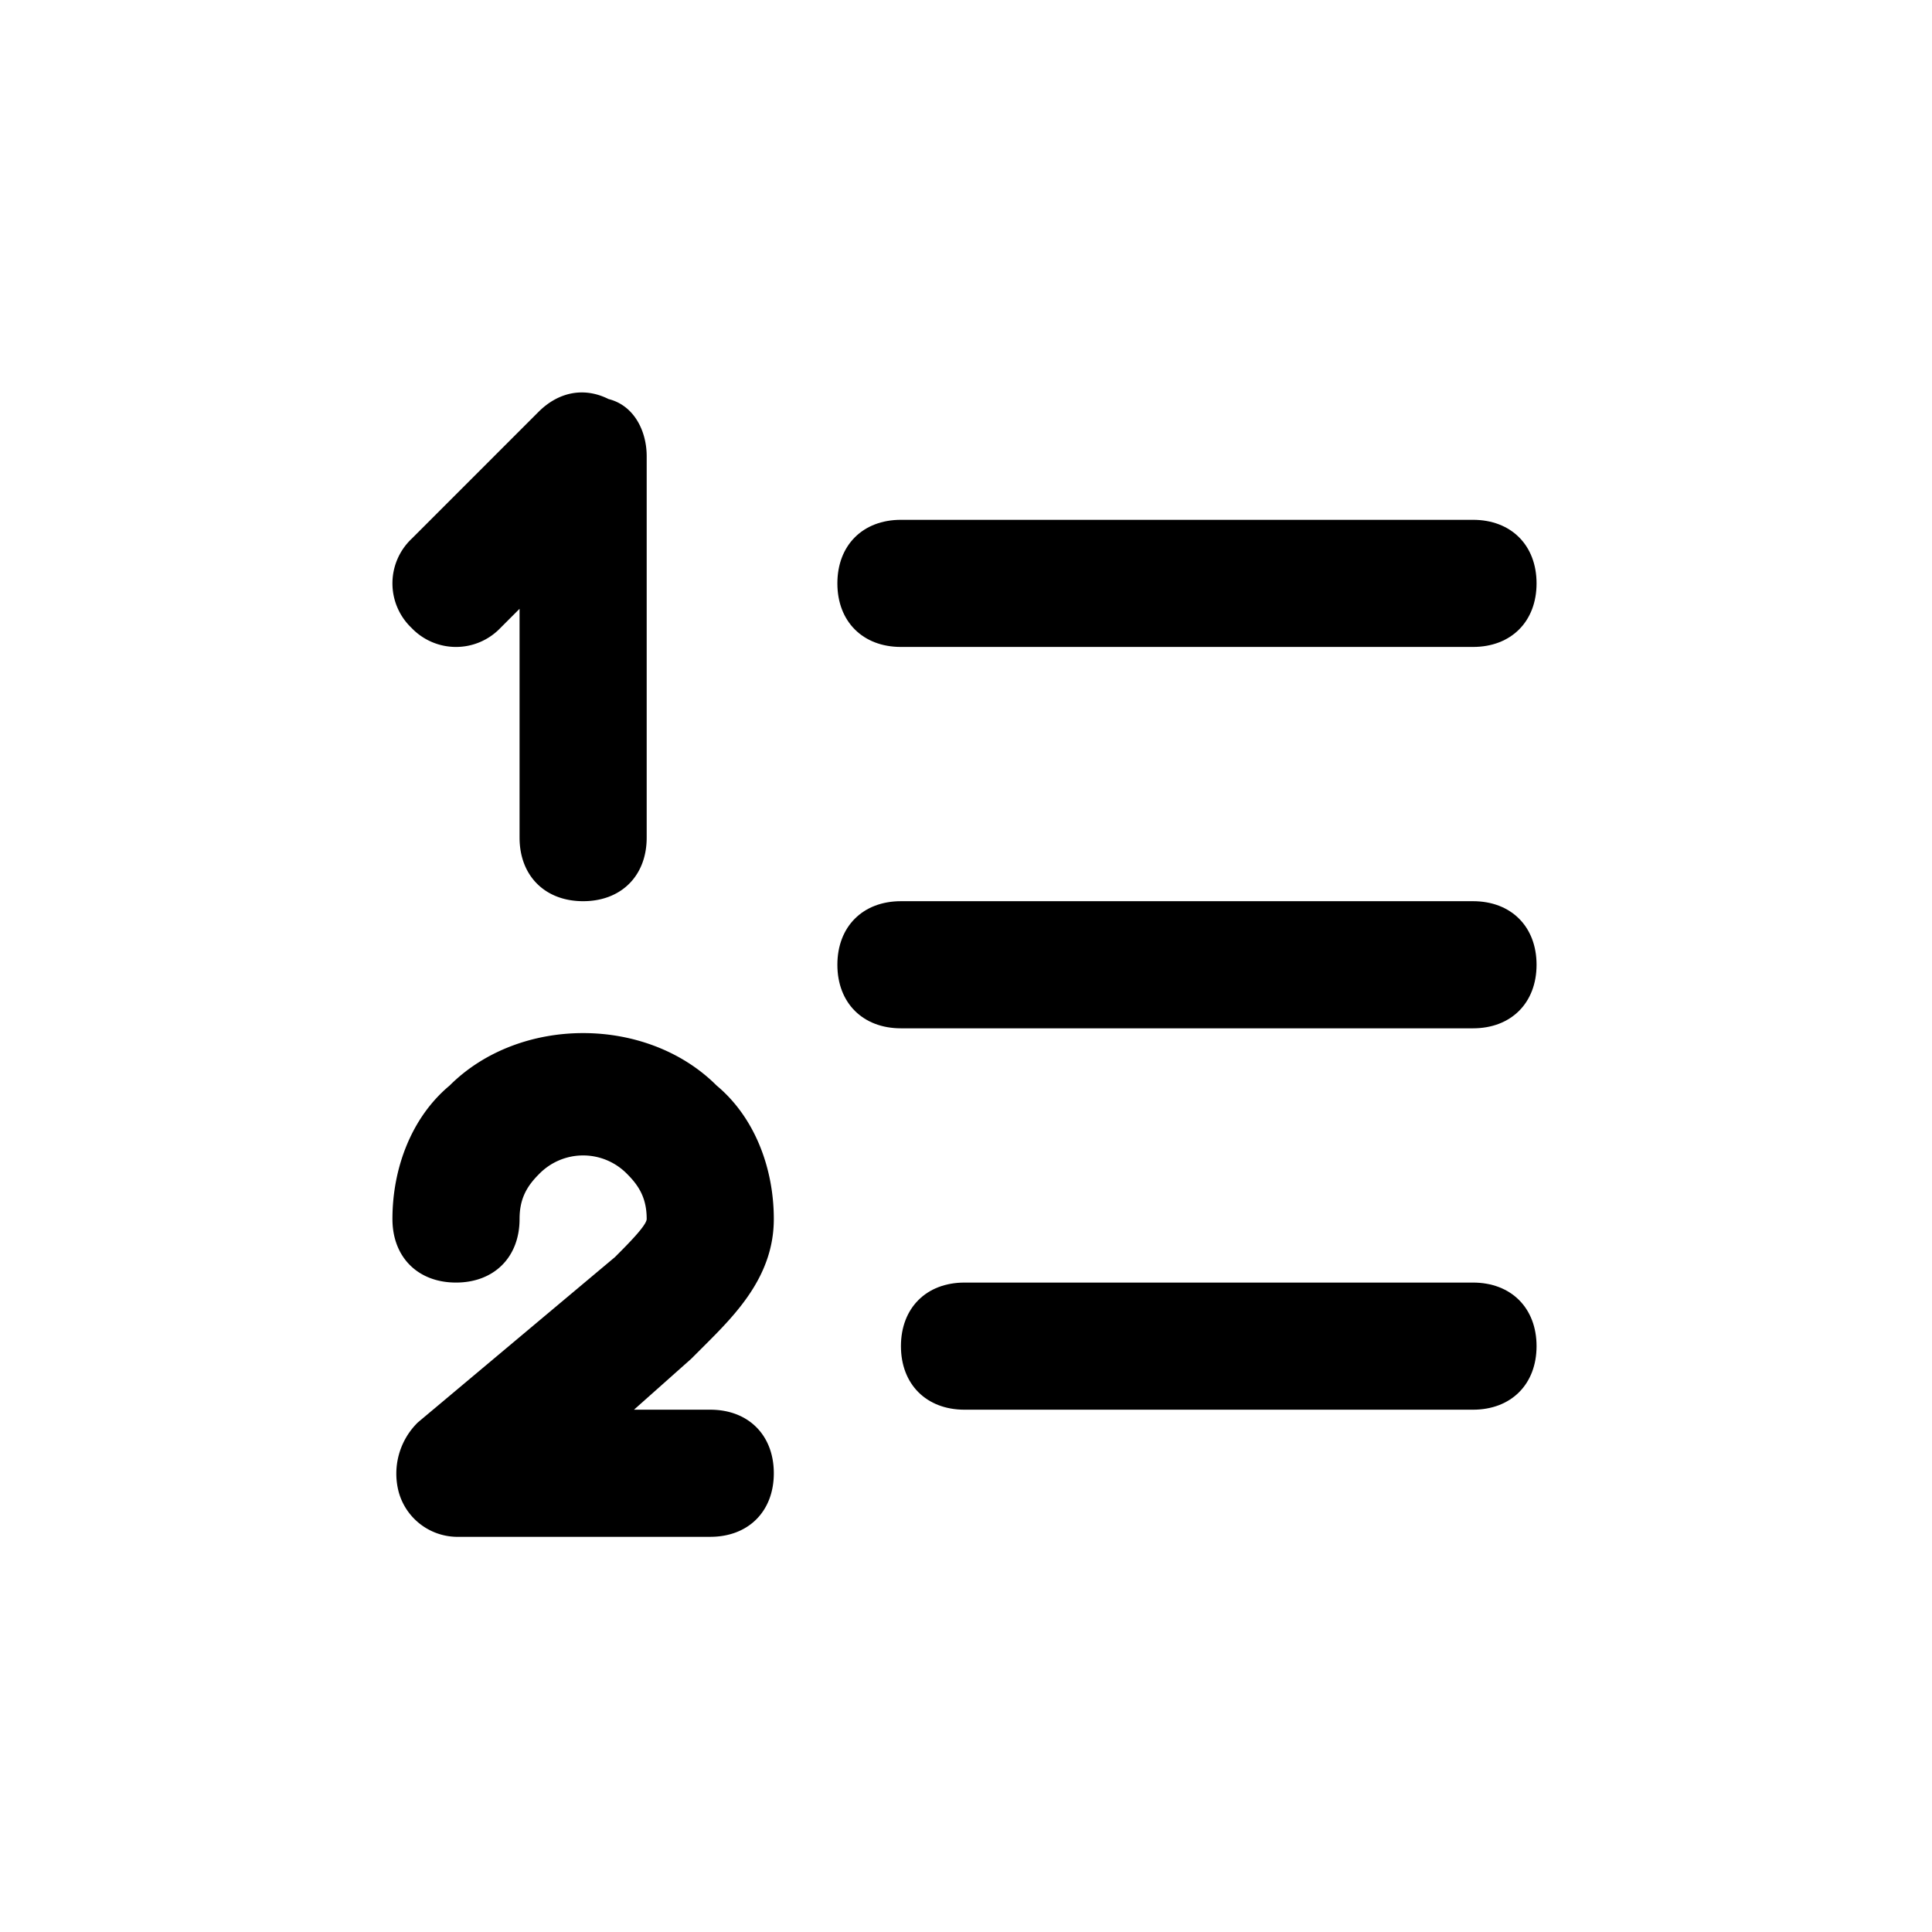
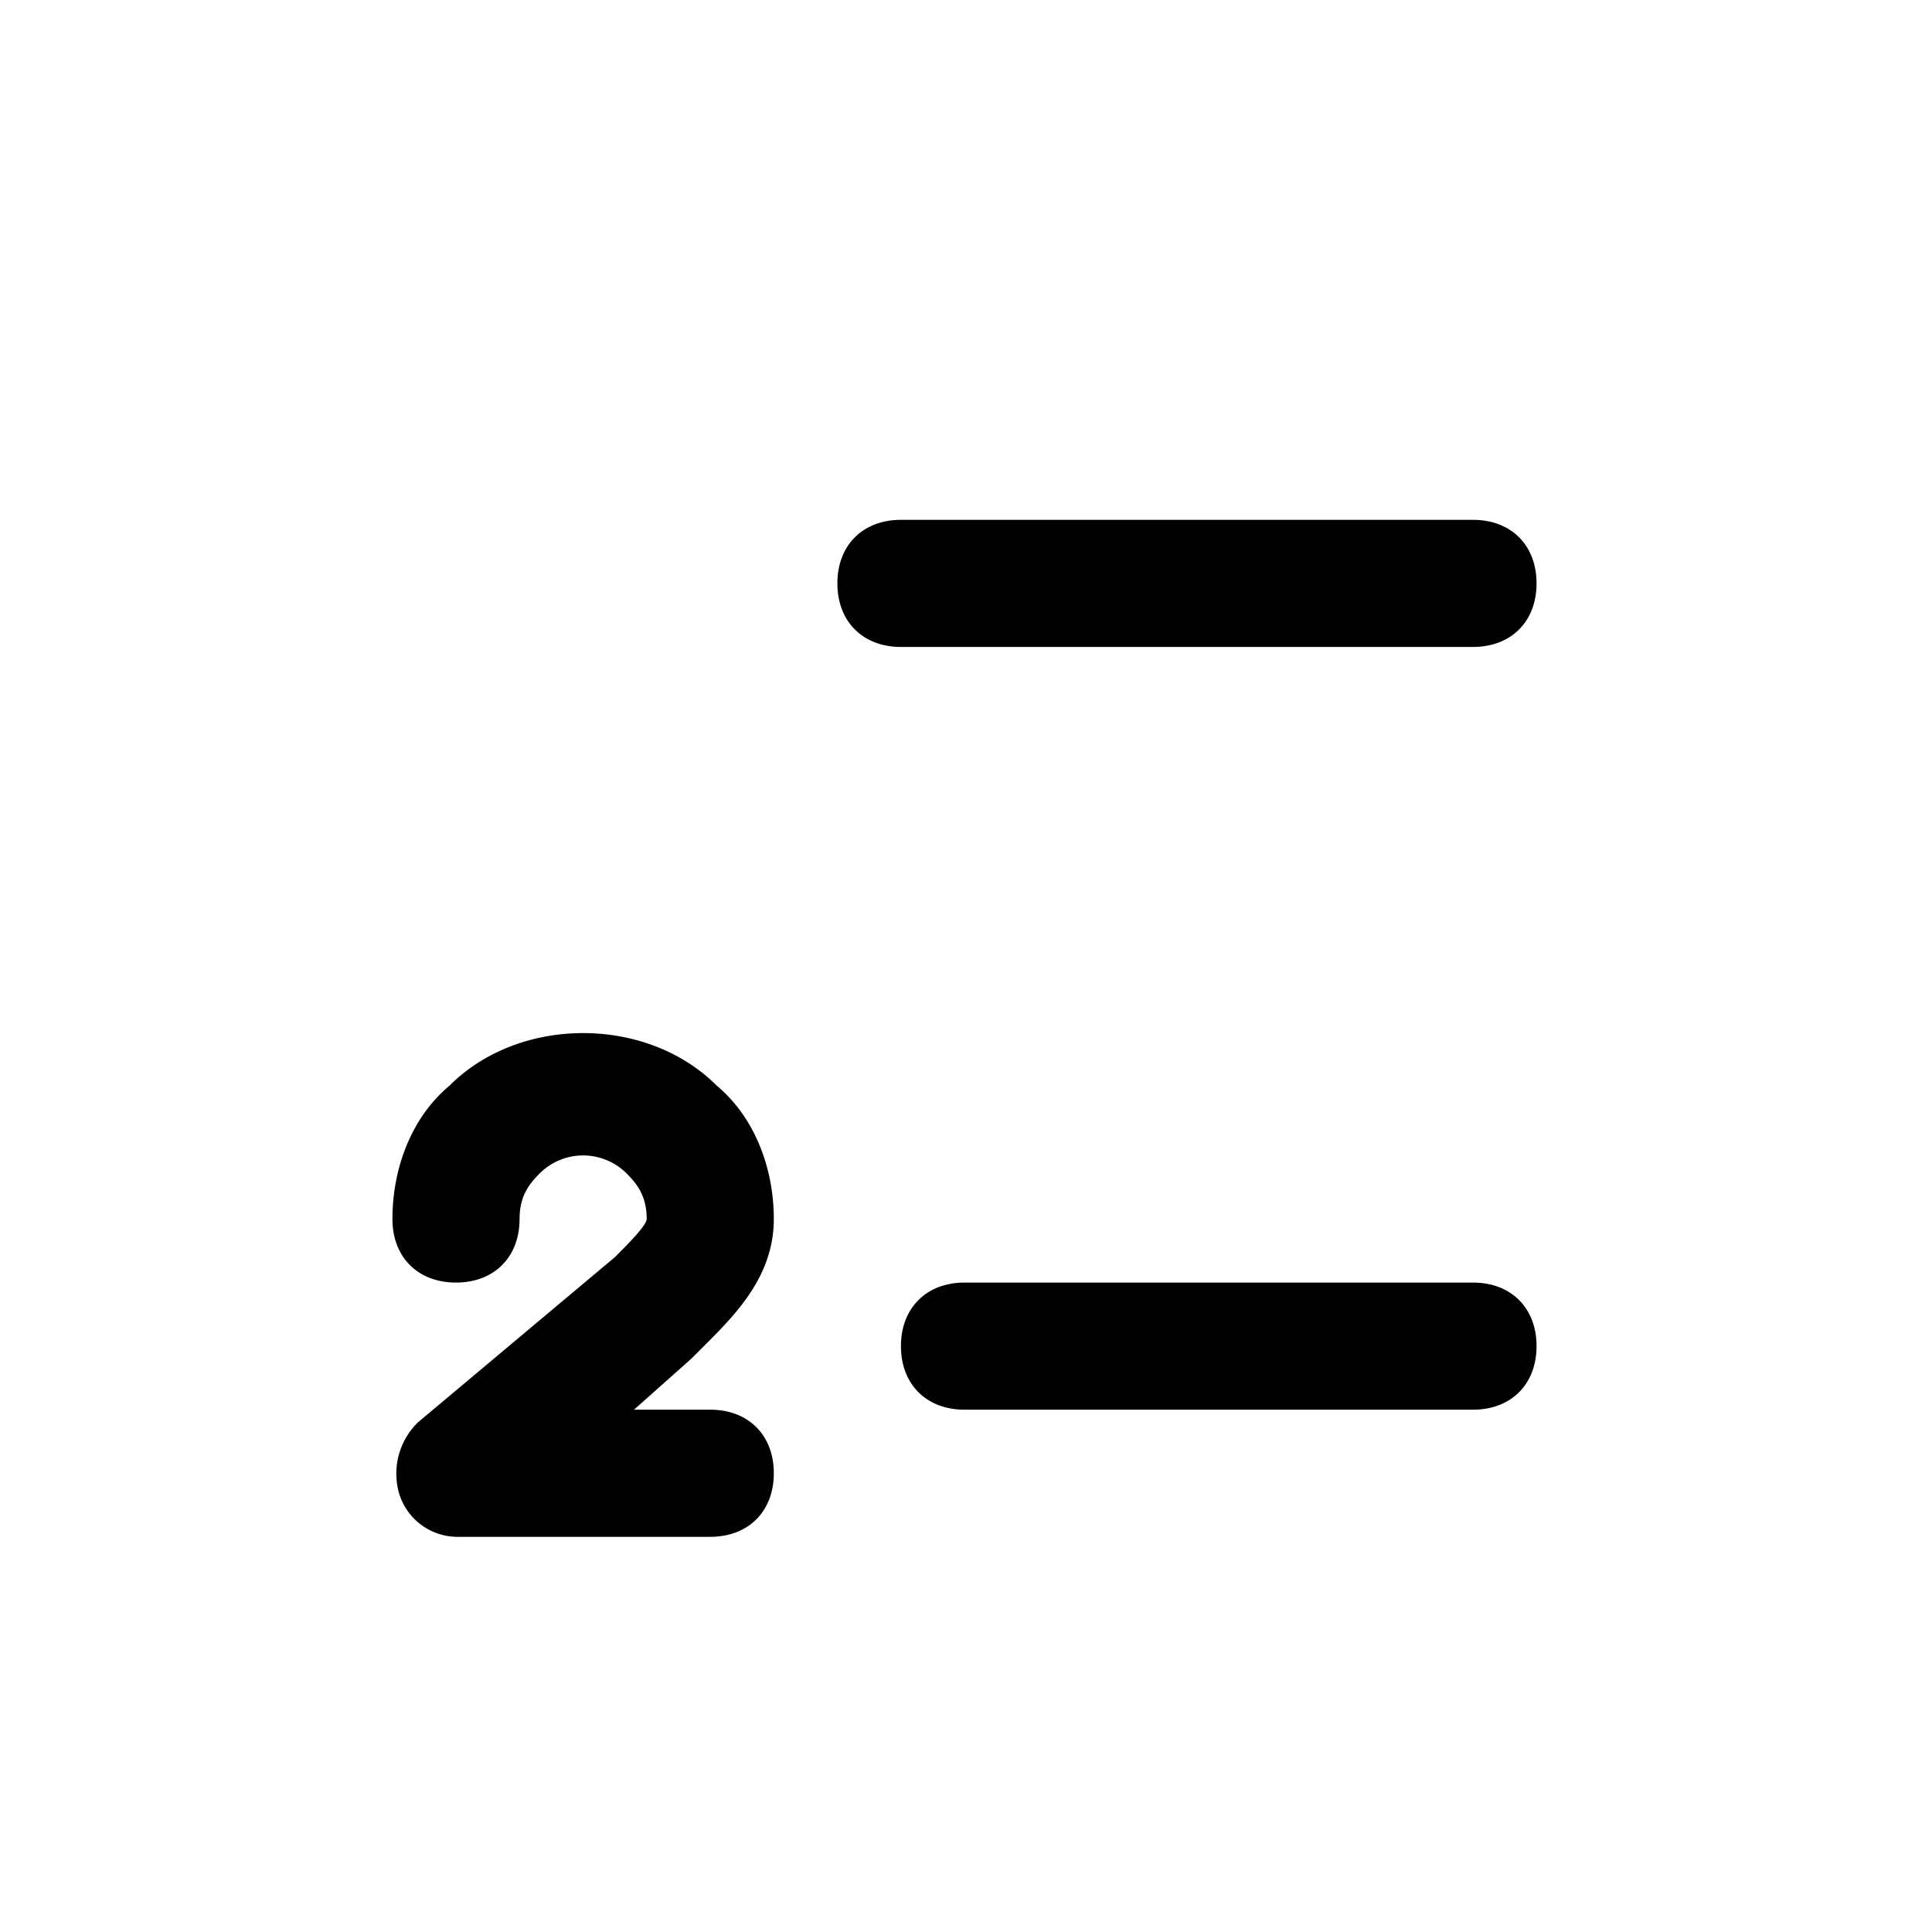
<svg xmlns="http://www.w3.org/2000/svg" id="list-ol" width="512" height="512" viewBox="0 0 512 512">
  <g id="nav-icon-bg">
    <rect id="Rectangle_3538" data-name="Rectangle 3538" width="512" height="512" fill="rgba(255,255,255,0)" />
  </g>
  <g id="list-items" transform="translate(101 101.004)">
    <g id="Group_11938" data-name="Group 11938" transform="translate(120.913 36.754)">
      <path id="Path_29190" data-name="Path 29190" d="M178.447,38.689H26.845C16.738,38.689,10,31.952,10,21.845S16.738,5,26.845,5h151.6c10.107,0,16.845,6.738,16.845,16.845S188.554,38.689,178.447,38.689Z" transform="translate(-10 -5)" />
    </g>
    <g id="Group_11939" data-name="Group 11939" transform="translate(120.913 137.822)">
-       <path id="Path_29191" data-name="Path 29191" d="M178.447,44.689H26.845C16.738,44.689,10,37.952,10,27.845S16.738,11,26.845,11h151.6c10.107,0,16.845,6.738,16.845,16.845S188.554,44.689,178.447,44.689Z" transform="translate(-10 -11)" />
-     </g>
+       </g>
    <g id="Group_11940" data-name="Group 11940" transform="translate(137.758 238.891)">
      <path id="Path_29192" data-name="Path 29192" d="M162.6,50.689H27.845C17.738,50.689,11,43.952,11,33.845S17.738,17,27.845,17H162.6c10.107,0,16.845,6.738,16.845,16.845S172.71,50.689,162.6,50.689Z" transform="translate(-11 -17)" />
    </g>
    <g id="Group_11941" data-name="Group 11941" transform="translate(3 172.775)">
      <path id="Path_29193" data-name="Path 29193" d="M87.224,146.57H19.845a16.18,16.18,0,0,1-15.16-11.791,19.009,19.009,0,0,1,5.053-18.529l52.219-43.8c3.369-3.369,8.422-8.422,8.422-10.107,0-5.053-1.684-8.422-5.053-11.791a16.283,16.283,0,0,0-23.583,0c-3.369,3.369-5.053,6.738-5.053,11.791,0,10.107-6.738,16.845-16.845,16.845S3,72.453,3,62.346C3,48.87,8.053,35.394,18.16,26.972c18.529-18.529,52.219-18.529,70.748,0,10.107,8.422,15.16,21.9,15.16,35.374,0,15.16-10.107,25.267-18.529,33.689L82.17,99.4,67.01,112.88H87.224c10.107,0,16.845,6.738,16.845,16.845S97.331,146.57,87.224,146.57Z" transform="translate(-3 -13.075)" />
    </g>
    <g id="Group_11942" data-name="Group 11942" transform="translate(3 2.996)">
-       <path id="Path_29194" data-name="Path 29194" d="M53.534,137.822c-10.107,0-16.845-6.738-16.845-16.845V60.336L31.636,65.39a16.283,16.283,0,0,1-23.583,0,16.283,16.283,0,0,1,0-23.583L41.743,8.118C46.8,3.064,53.534,1.38,60.272,4.749c6.738,1.684,10.107,8.422,10.107,15.16V120.977c0,10.107-6.738,16.845-16.845,16.845Z" transform="translate(-3 -2.996)" />
-     </g>
+       </g>
  </g>
</svg>